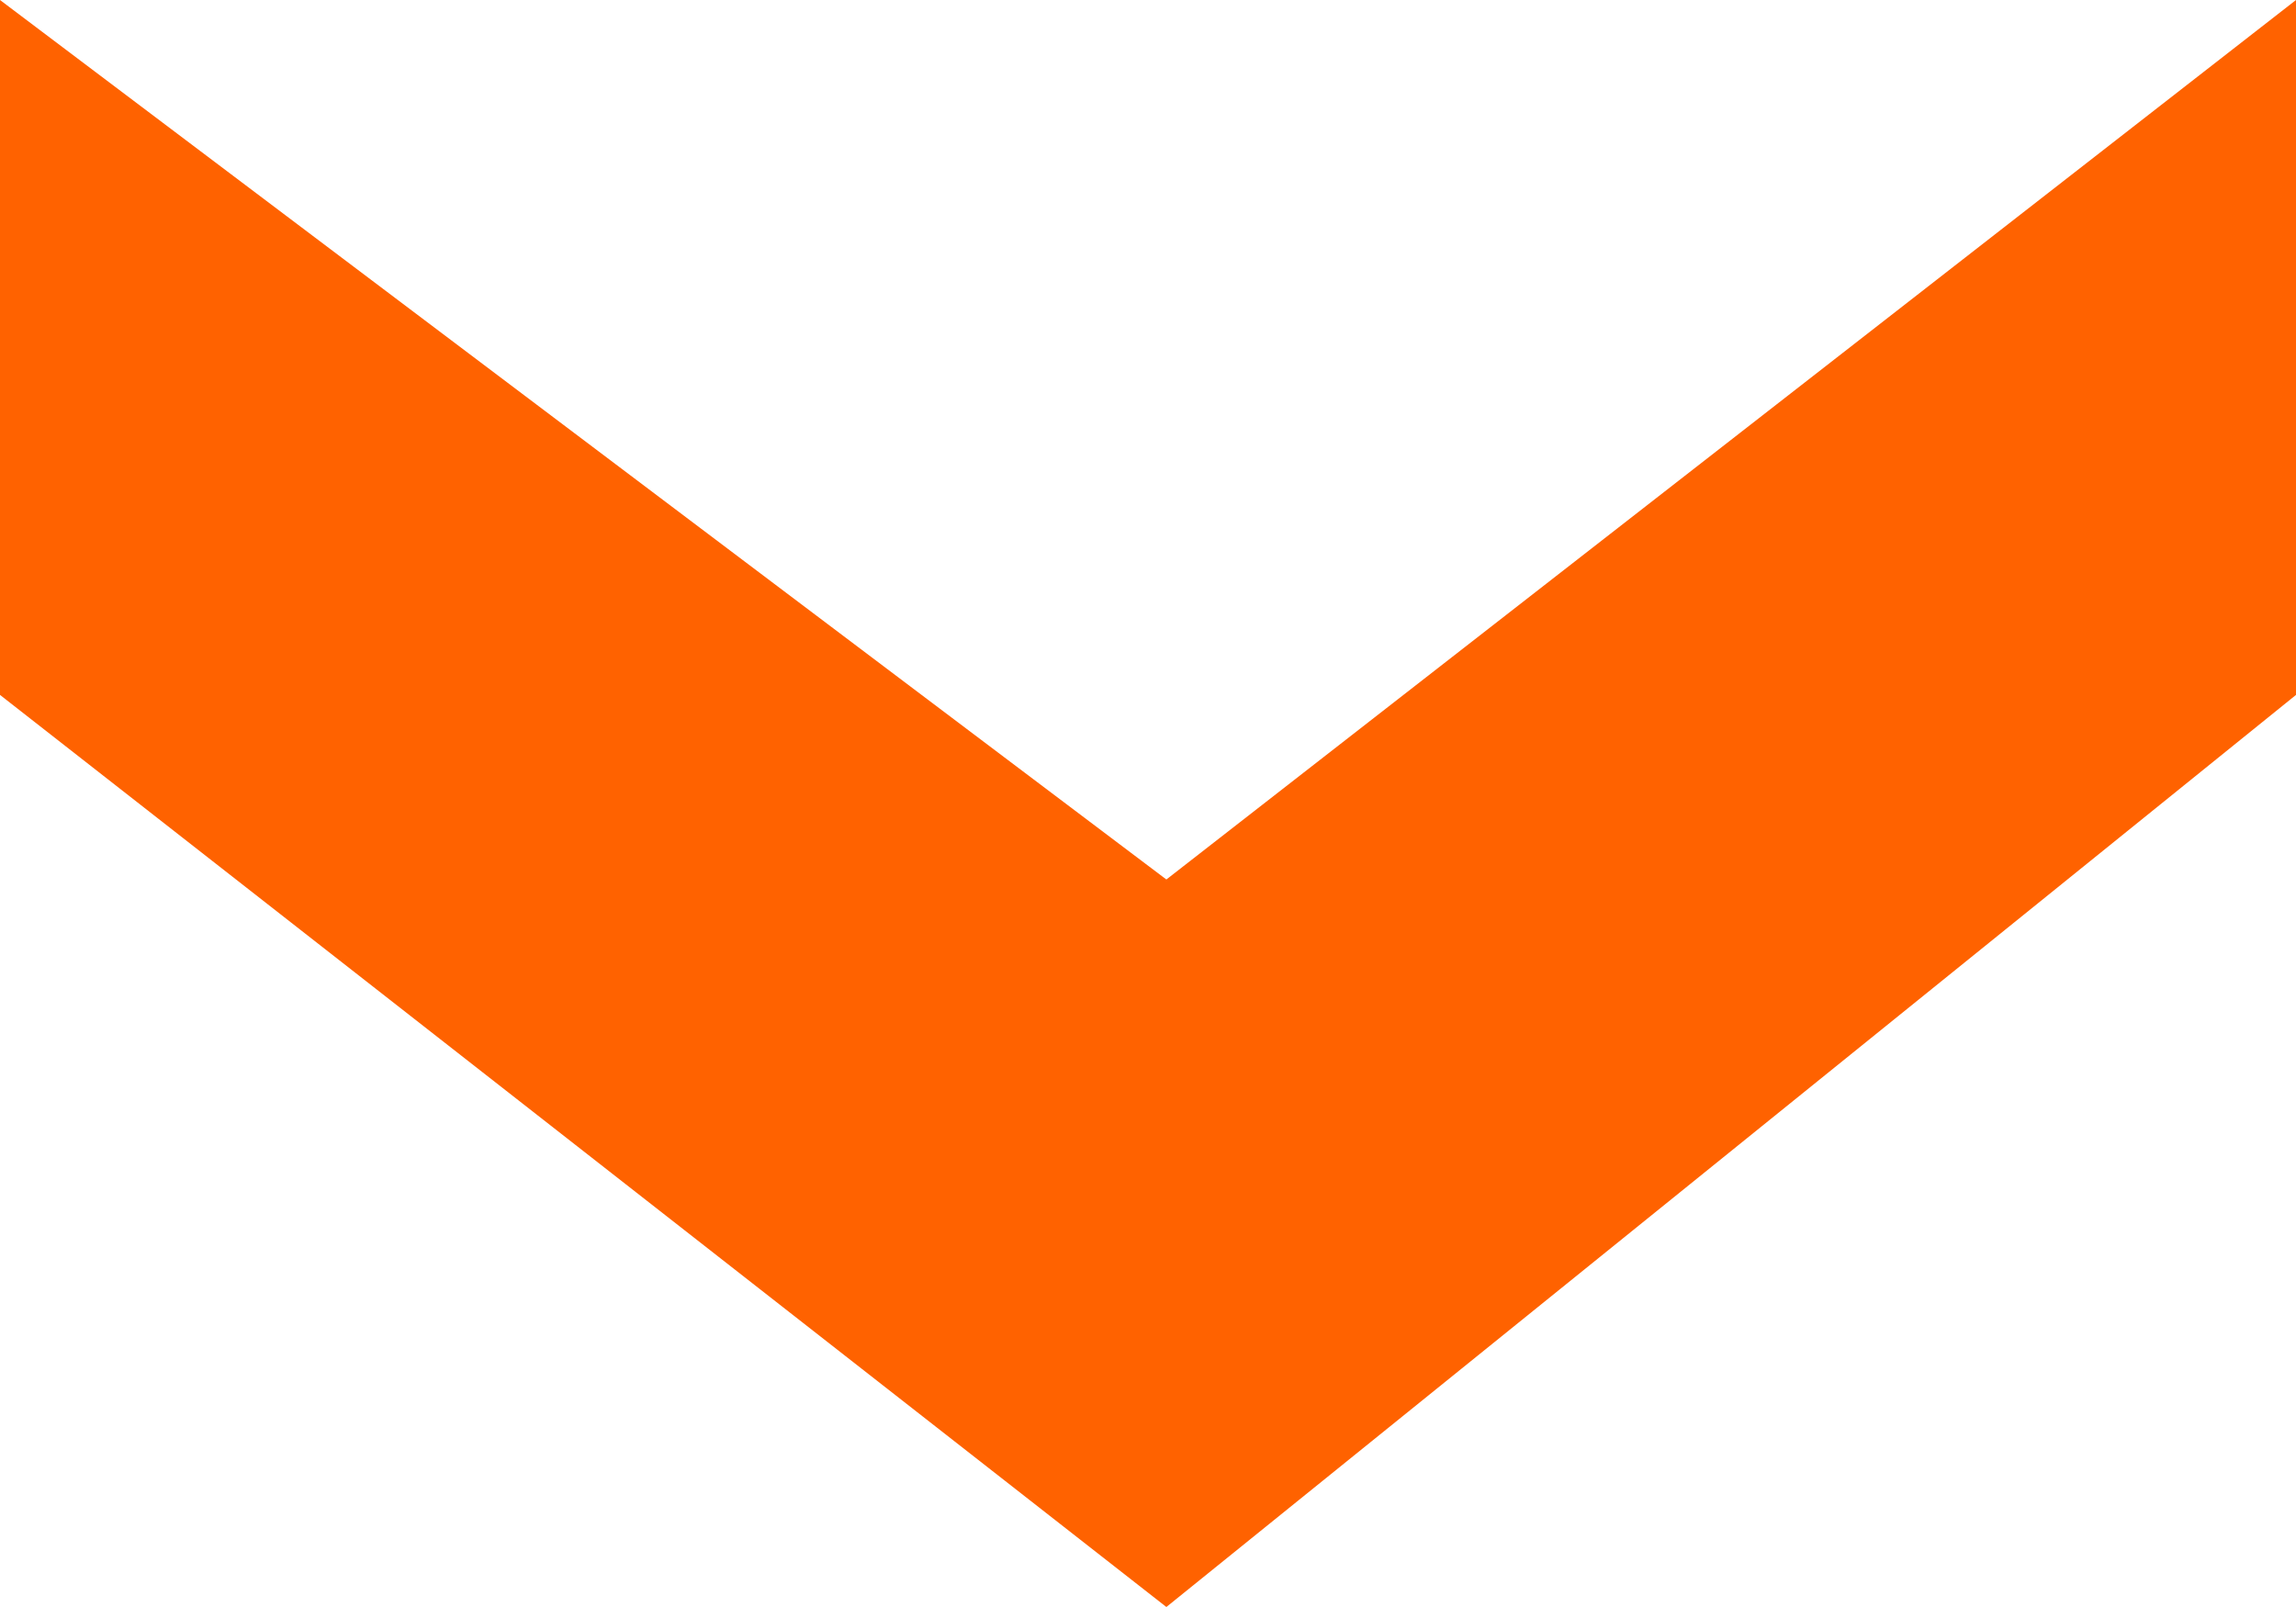
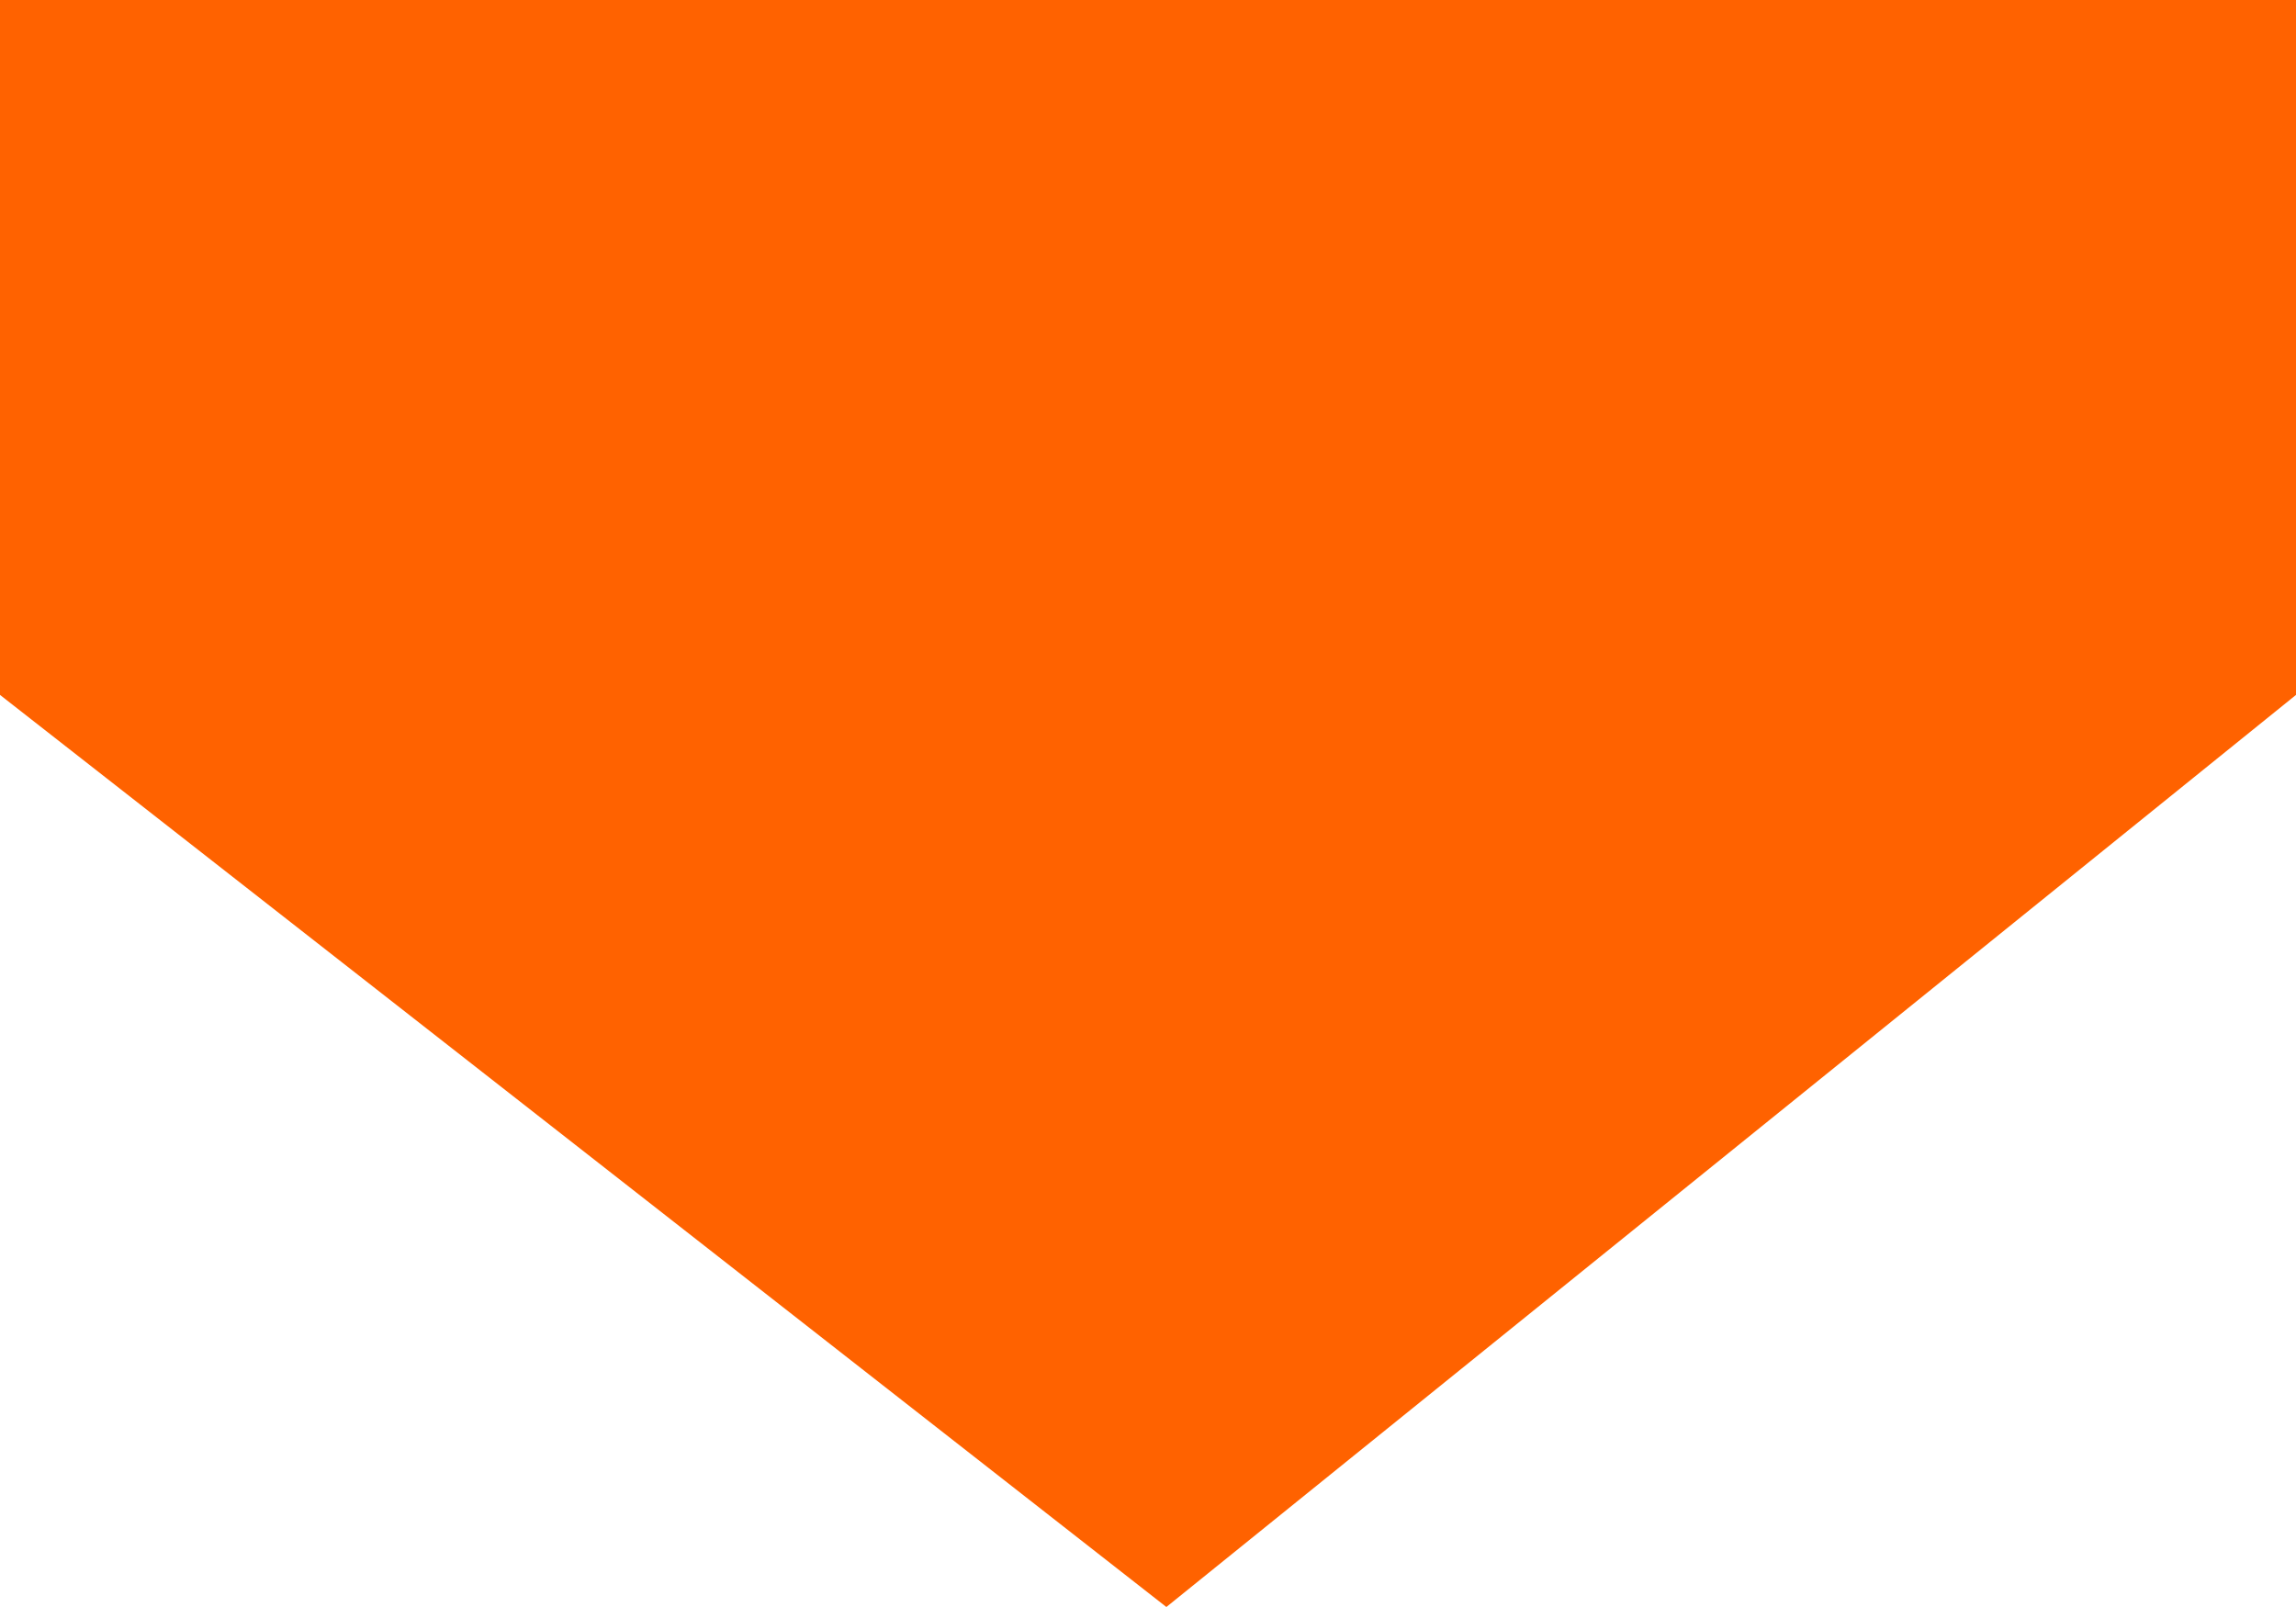
<svg xmlns="http://www.w3.org/2000/svg" width="10" height="7" viewBox="0 0 10 7" fill="none">
-   <path d="M10 3.027L10 0L5.08 3.831L0 -4.37114e-07L-1.32316e-07 3.027L5.08 7L10 3.027Z" fill="#FF6200" />
+   <path d="M10 3.027L10 0L0 -4.37114e-07L-1.32316e-07 3.027L5.08 7L10 3.027Z" fill="#FF6200" />
</svg>